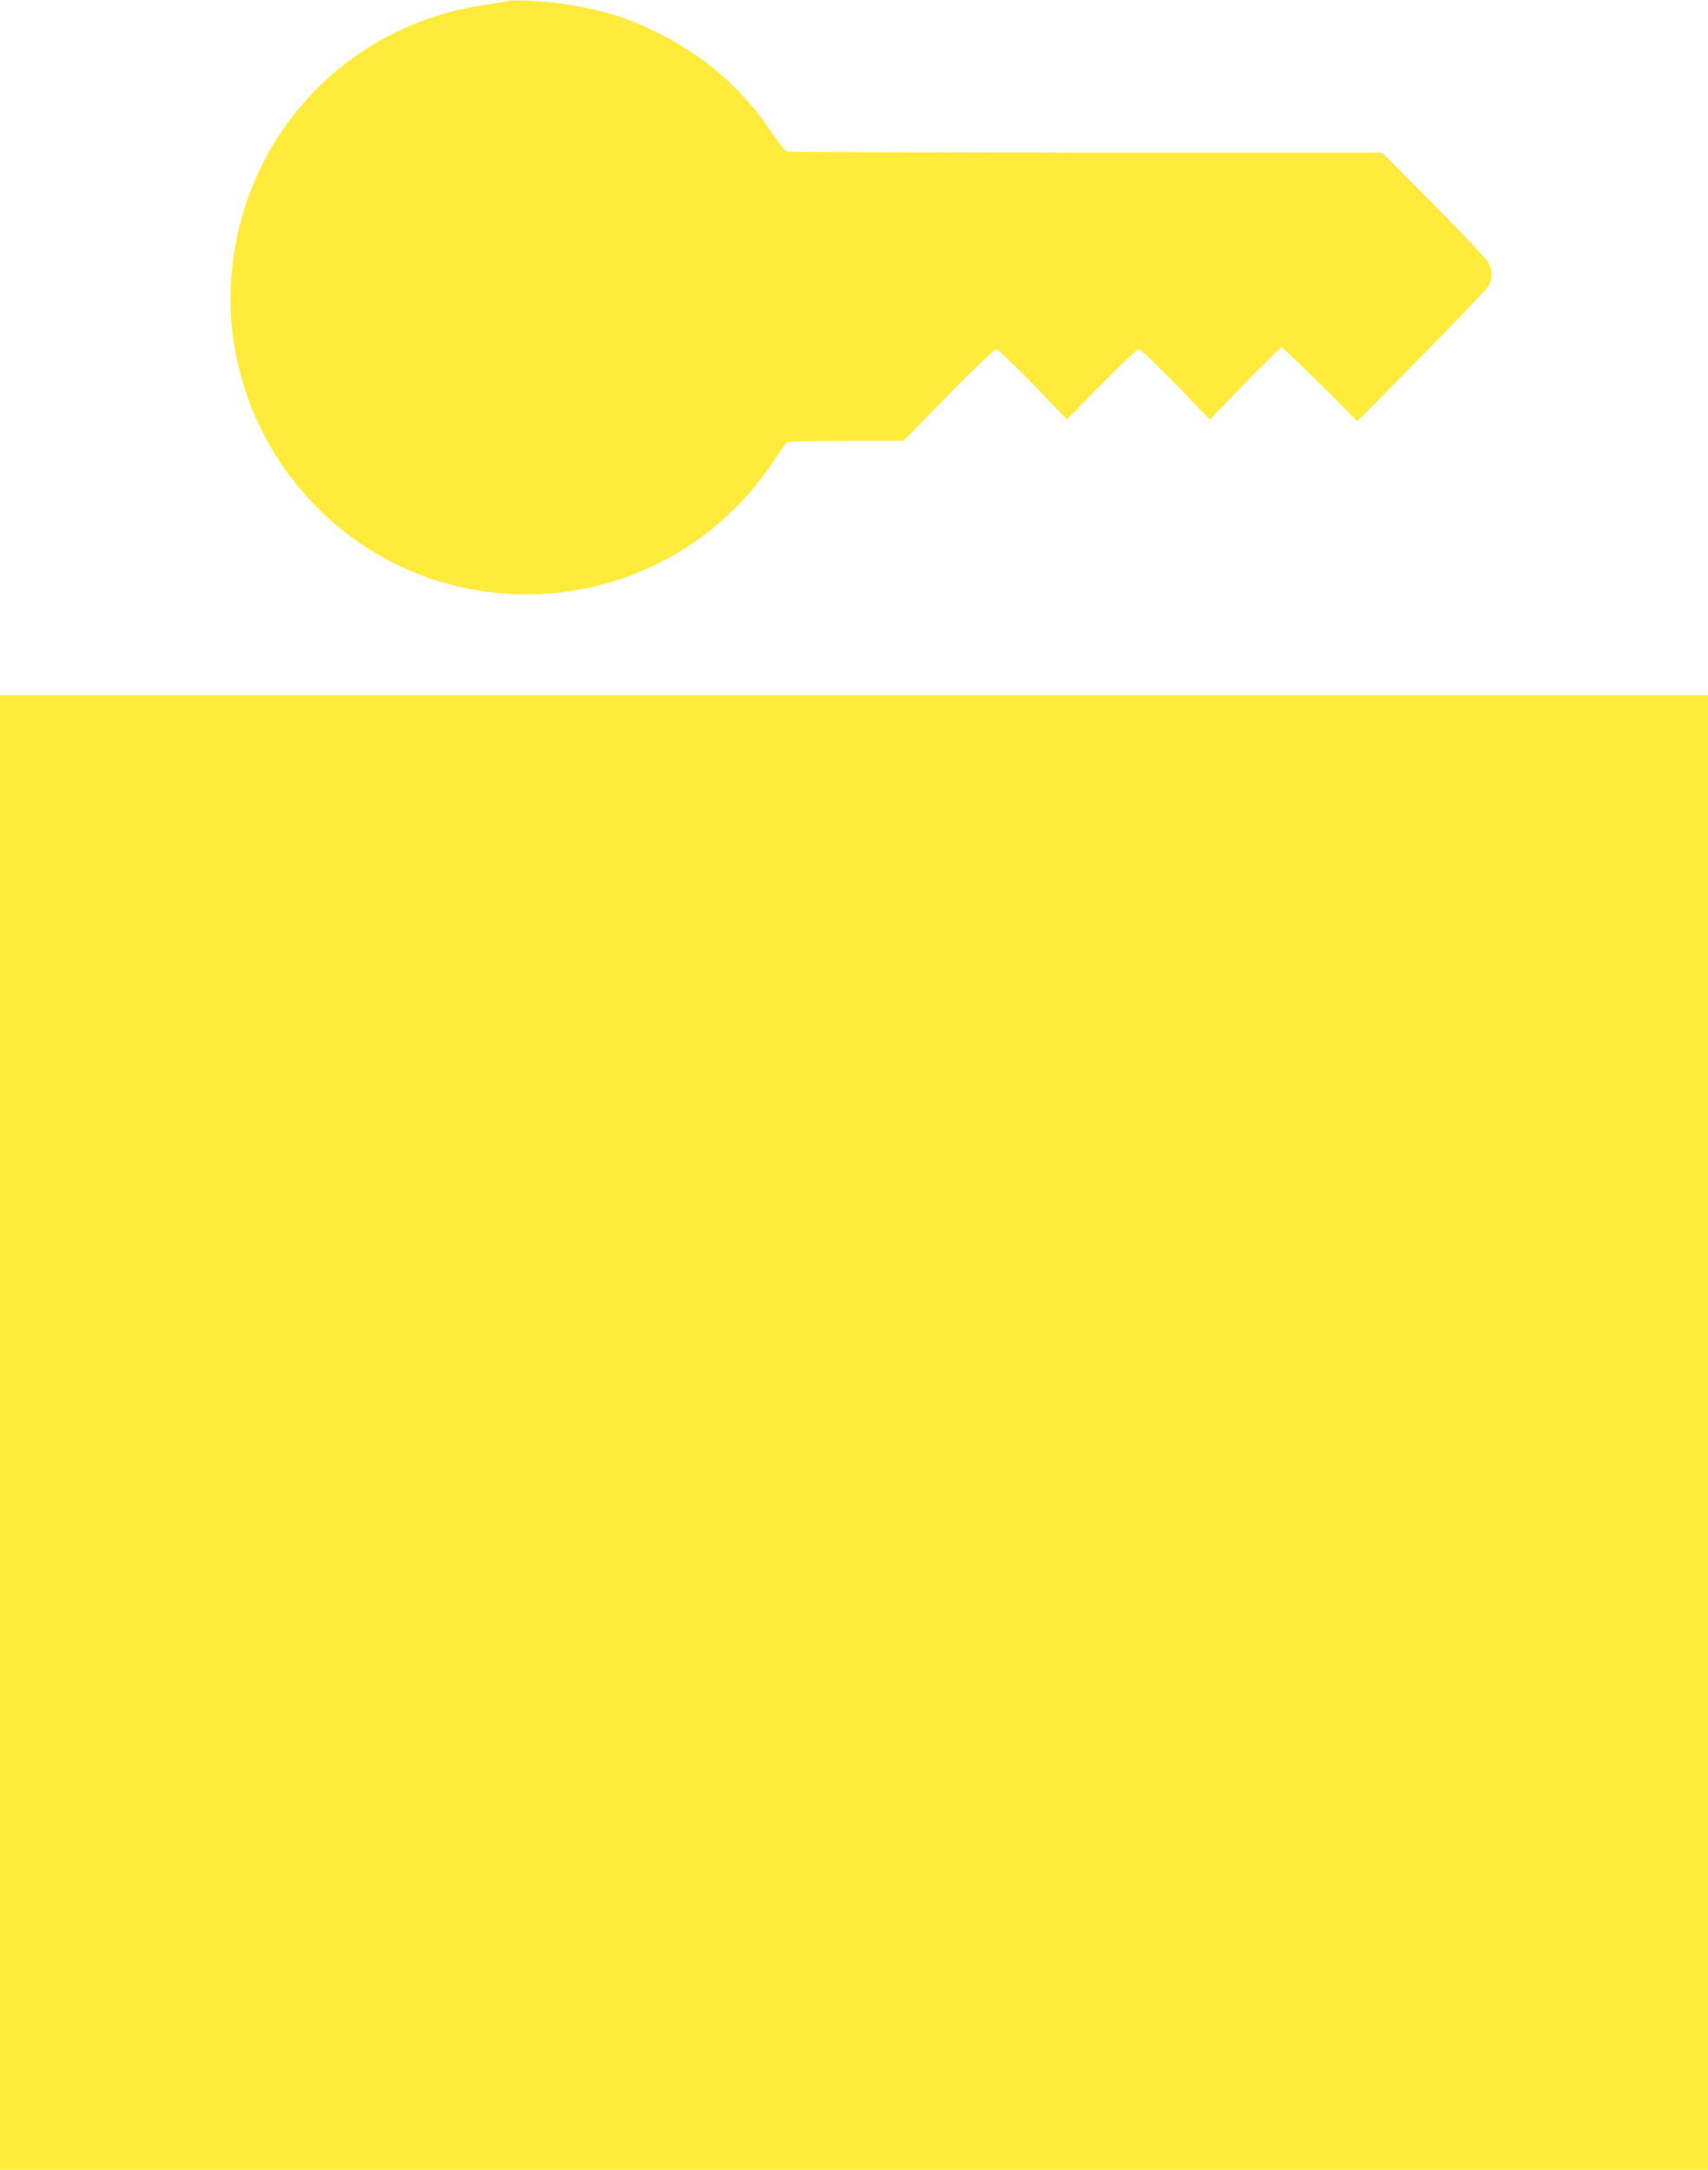
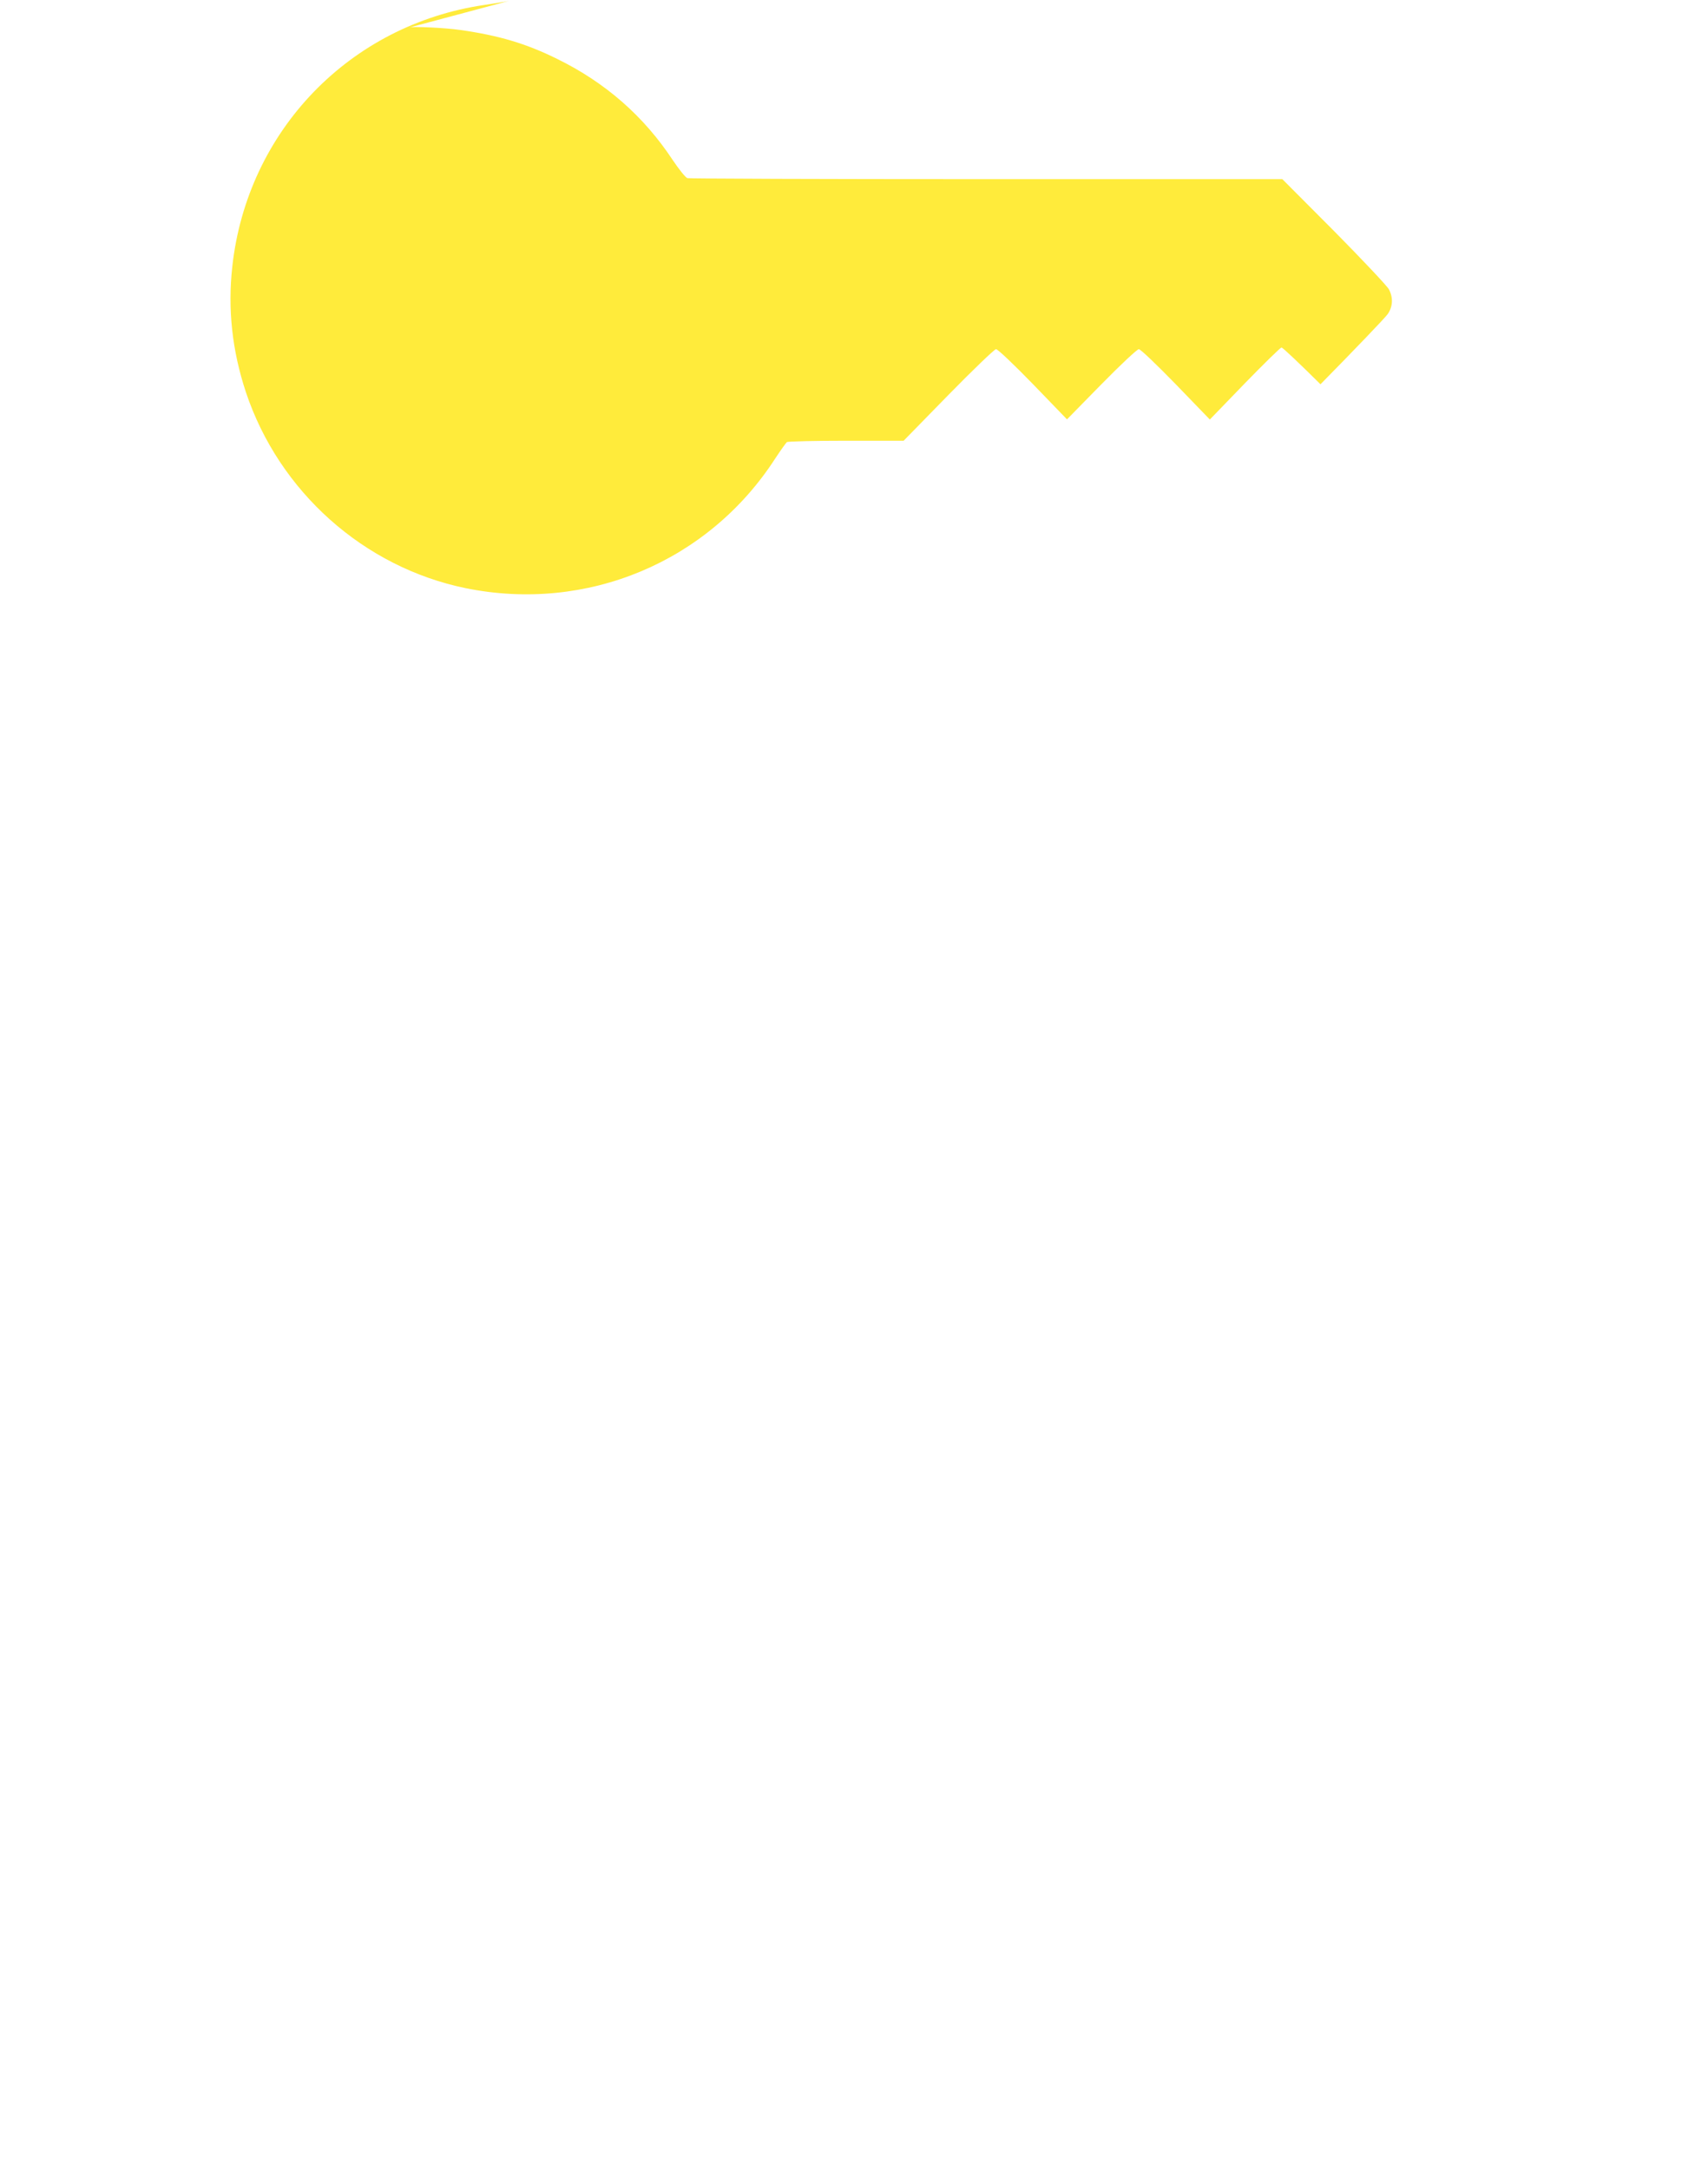
<svg xmlns="http://www.w3.org/2000/svg" version="1.0" width="1008pt" height="1280pt" viewBox="0 0 1008 1280" preserveAspectRatio="xMidYMid meet">
  <g transform="translate(0,1280) scale(0.1,-0.1)" fill="#ffeb3b" stroke="none">
-     <path d="M3005 12795 c-5 -2 -71 -13 -145 -24 -796 -116 -1401 -743 -1489 -1543 -28 -252 -1 -496 80 -741 196 -588 697 -1034 1298 -1157 715 -145 1431 154 1826 765 33 50 64 93 69 97 6 4 164 8 350 8 l339 0 264 270 c146 149 272 270 281 270 10 1 107 -92 218 -206 l201 -208 203 207 c113 115 211 207 221 207 10 0 105 -91 218 -207 l201 -208 206 213 c113 116 211 212 217 212 7 0 110 -98 230 -217 l218 -218 370 375 c203 206 381 392 396 413 31 44 34 97 8 147 -10 19 -155 173 -323 343 l-306 307 -1745 0 c-961 0 -1755 3 -1766 6 -11 3 -50 52 -87 107 -171 259 -397 457 -683 597 -182 90 -344 138 -570 170 -86 13 -284 22 -300 15z" />
-     <path d="M0 4350 l0 -4350 5040 0 5040 0 0 4350 0 4350 -5040 0 -5040 0 0 -4350z" />
+     <path d="M3005 12795 c-5 -2 -71 -13 -145 -24 -796 -116 -1401 -743 -1489 -1543 -28 -252 -1 -496 80 -741 196 -588 697 -1034 1298 -1157 715 -145 1431 154 1826 765 33 50 64 93 69 97 6 4 164 8 350 8 l339 0 264 270 c146 149 272 270 281 270 10 1 107 -92 218 -206 l201 -208 203 207 c113 115 211 207 221 207 10 0 105 -91 218 -207 l201 -208 206 213 c113 116 211 212 217 212 7 0 110 -98 230 -217 c203 206 381 392 396 413 31 44 34 97 8 147 -10 19 -155 173 -323 343 l-306 307 -1745 0 c-961 0 -1755 3 -1766 6 -11 3 -50 52 -87 107 -171 259 -397 457 -683 597 -182 90 -344 138 -570 170 -86 13 -284 22 -300 15z" />
  </g>
</svg>